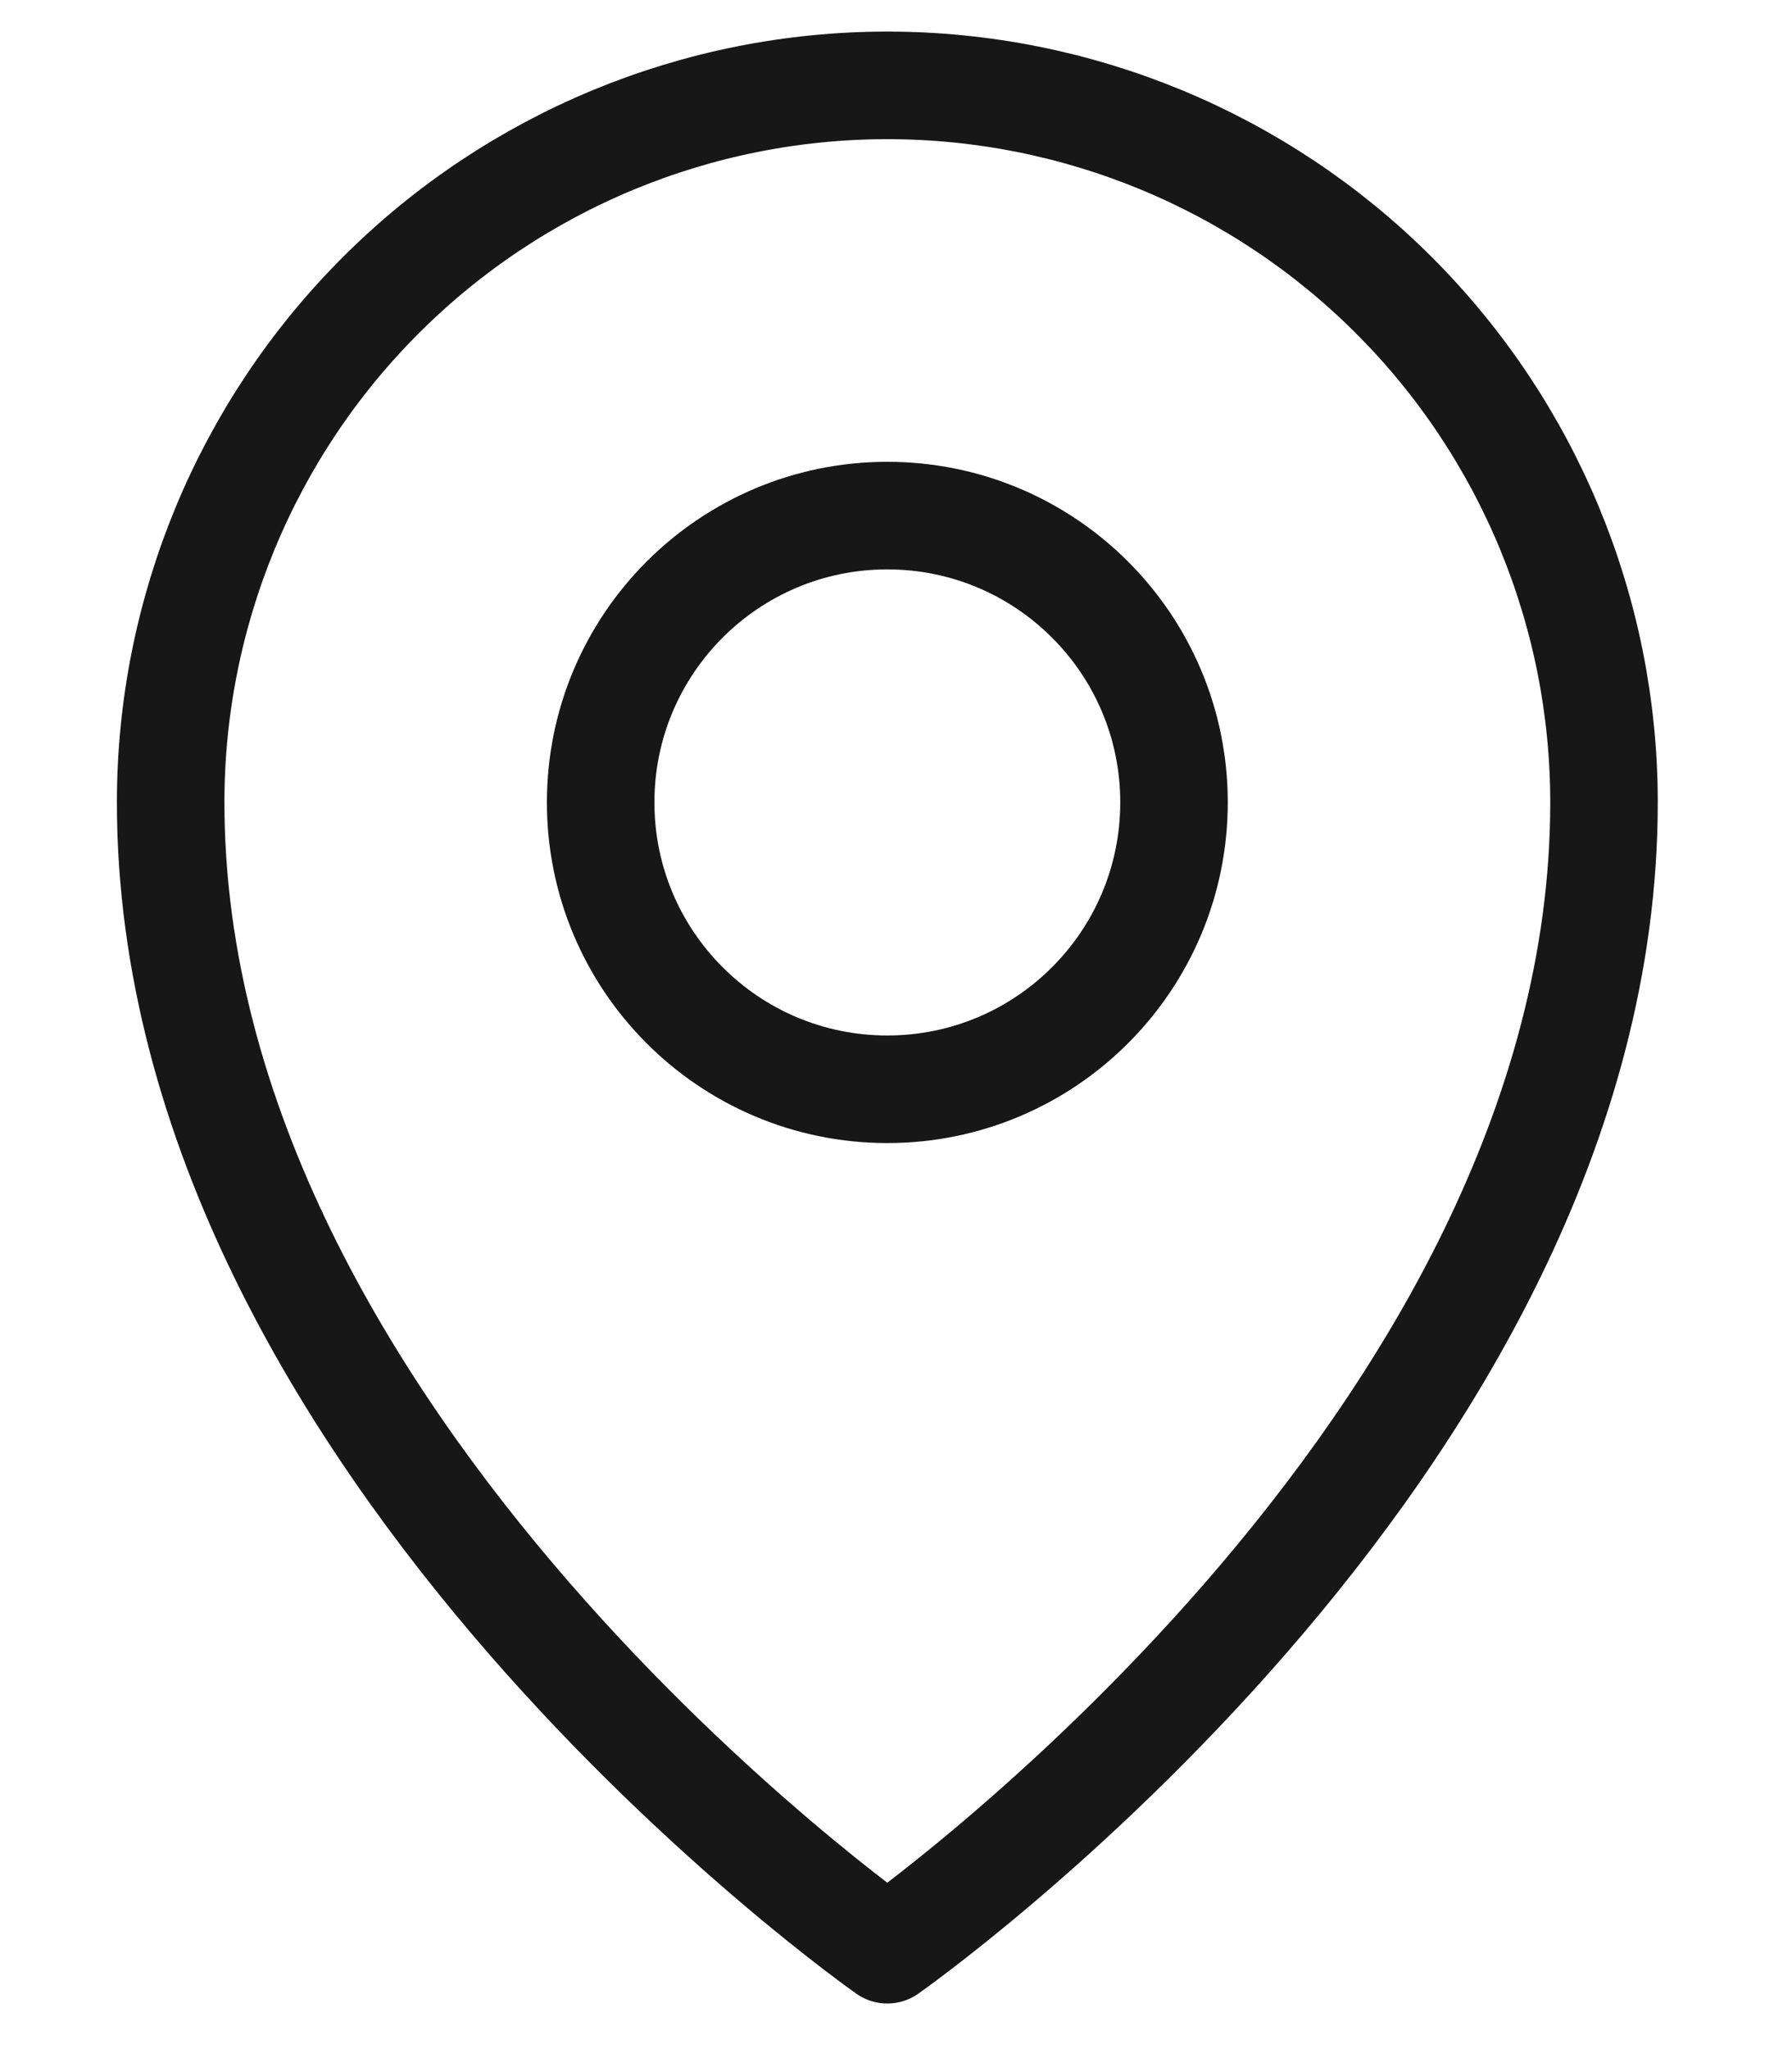
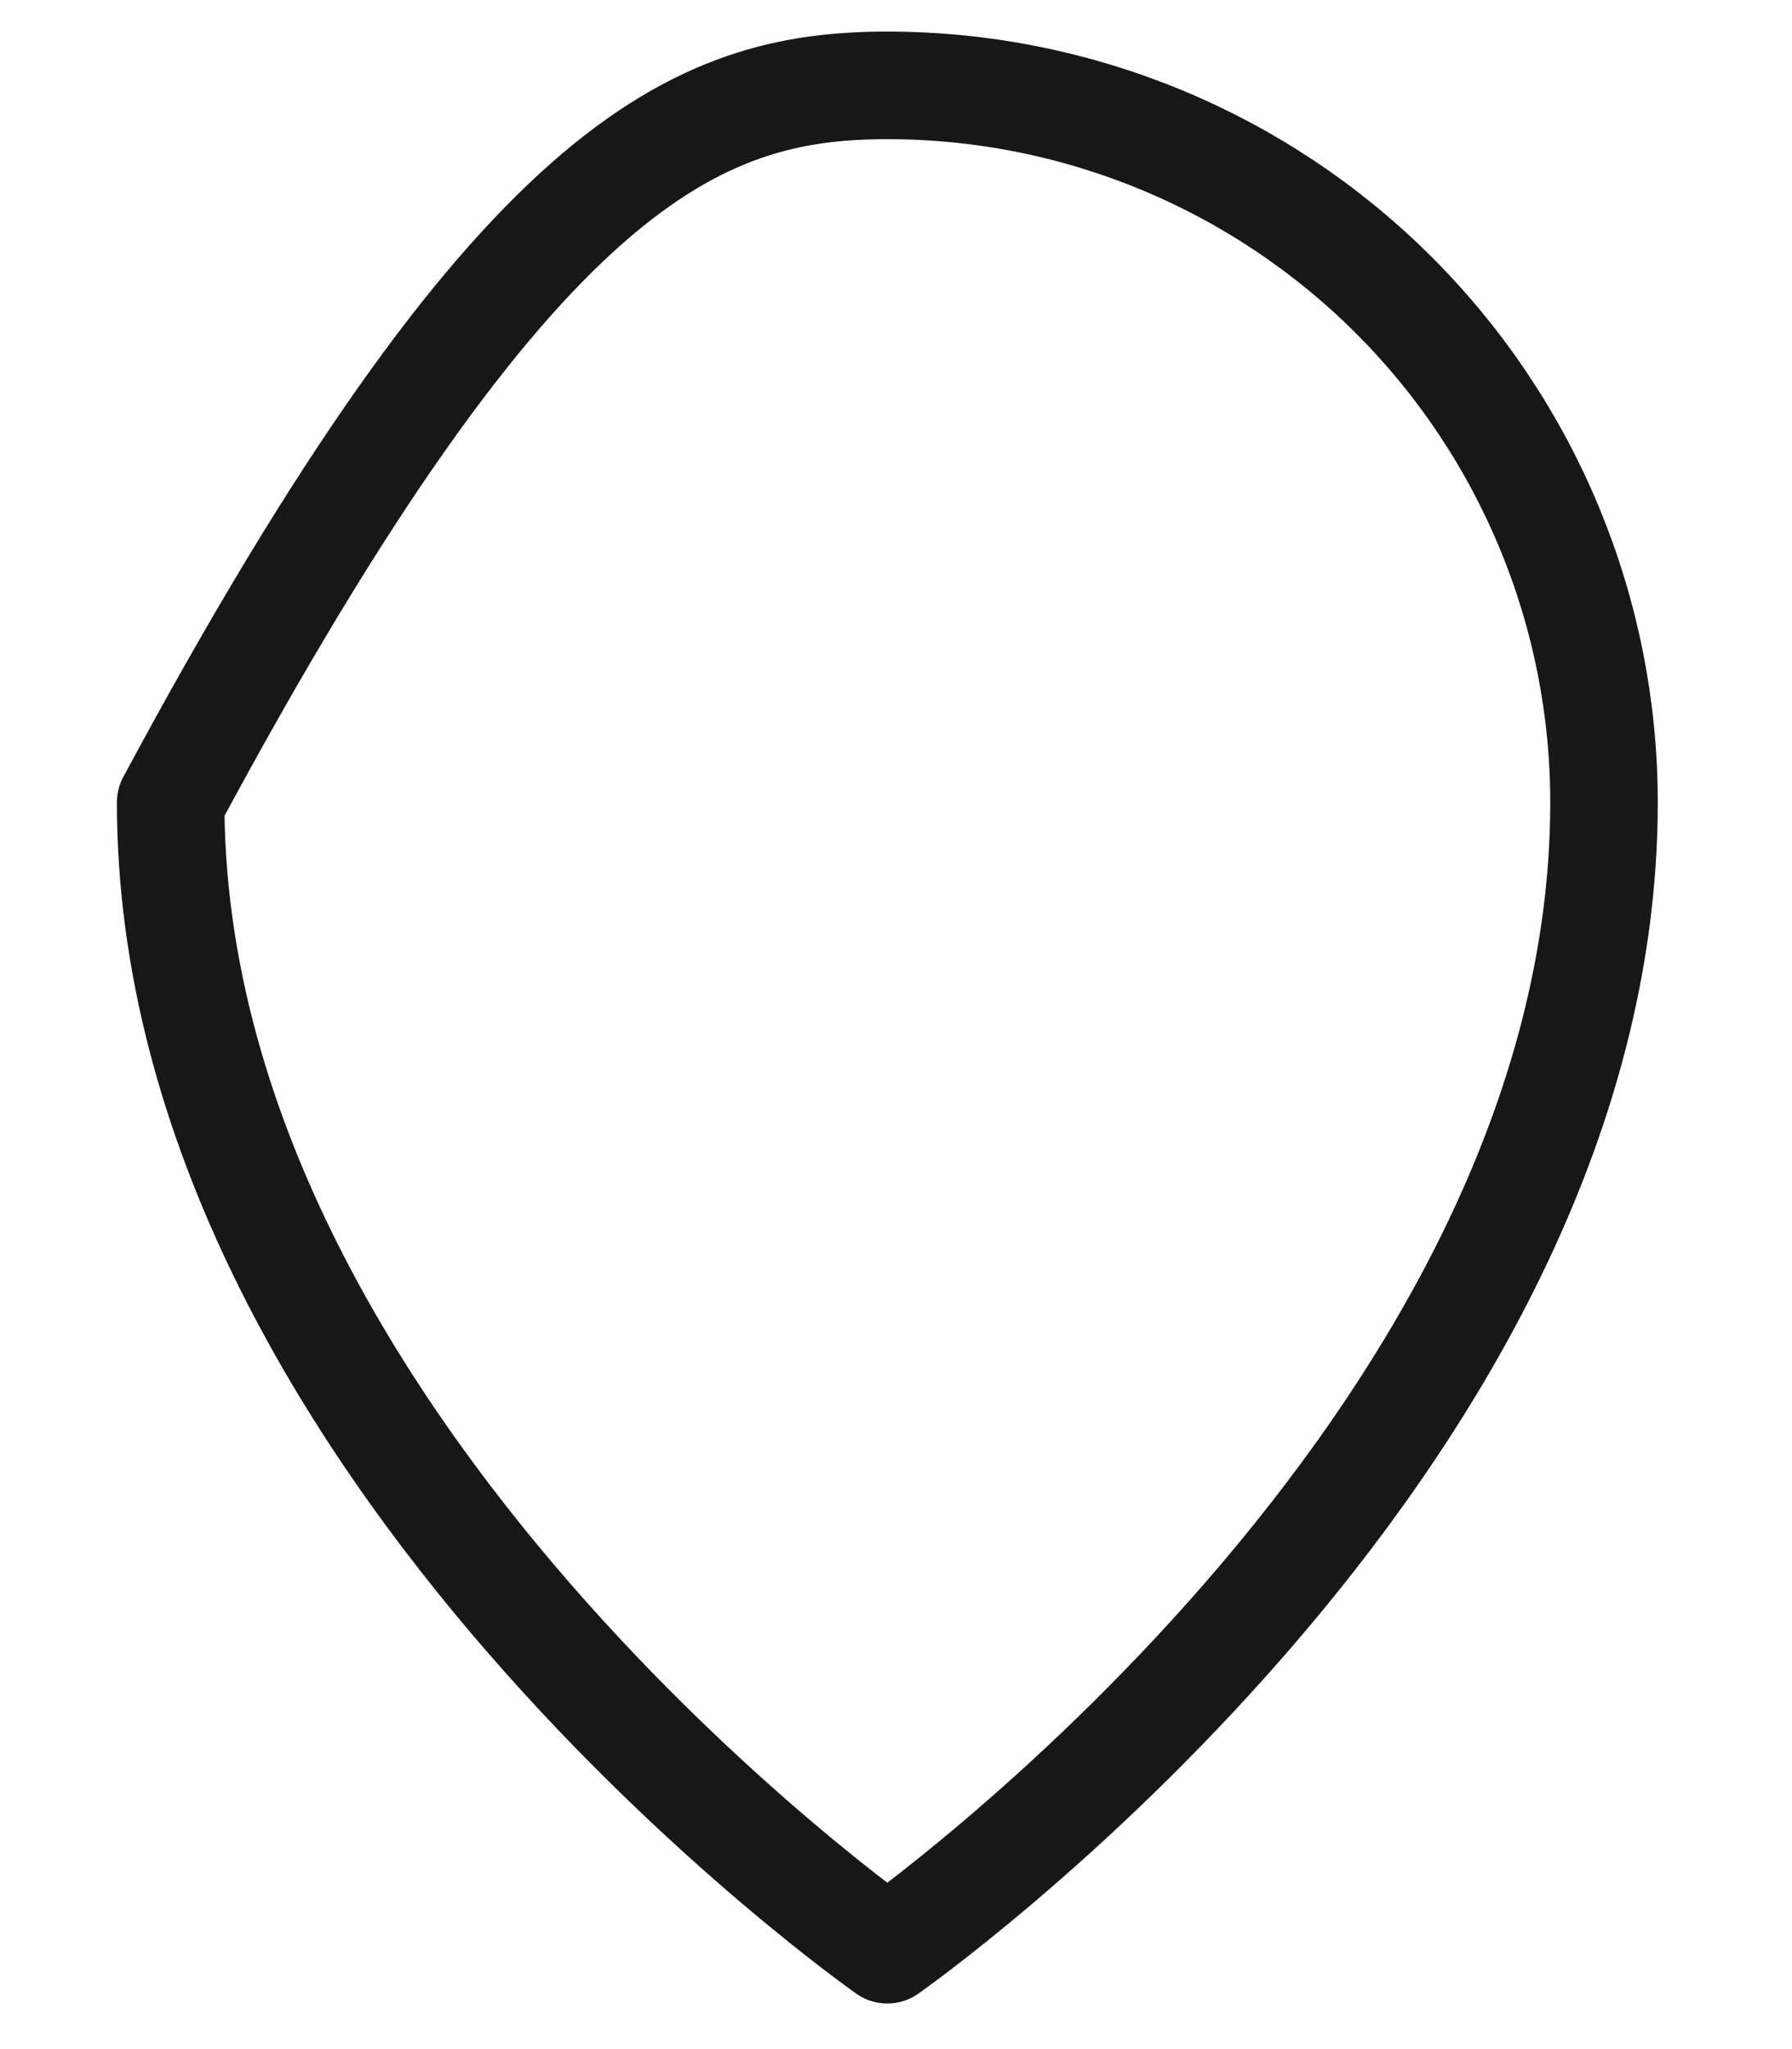
<svg xmlns="http://www.w3.org/2000/svg" width="21" height="24" viewBox="0 0 21 24" fill="none">
-   <path d="M10.398 12.758C12.254 12.758 13.758 11.254 13.758 9.398C13.758 7.543 12.254 6.039 10.398 6.039C8.543 6.039 7.039 7.543 7.039 9.398C7.039 11.254 8.543 12.758 10.398 12.758Z" stroke="#171717" stroke-width="1.26" stroke-linecap="round" stroke-linejoin="round" />
-   <path d="M18.797 9.398C18.797 16.957 10.398 22.836 10.398 22.836C10.398 22.836 2 16.957 2 9.398C2 7.171 2.885 5.035 4.46 3.46C6.035 1.885 8.171 1 10.398 1C12.626 1 14.762 1.885 16.337 3.46C17.912 5.035 18.797 7.171 18.797 9.398Z" stroke="#171717" stroke-width="1.26" stroke-linecap="round" stroke-linejoin="round" />
+   <path d="M18.797 9.398C18.797 16.957 10.398 22.836 10.398 22.836C10.398 22.836 2 16.957 2 9.398C6.035 1.885 8.171 1 10.398 1C12.626 1 14.762 1.885 16.337 3.46C17.912 5.035 18.797 7.171 18.797 9.398Z" stroke="#171717" stroke-width="1.26" stroke-linecap="round" stroke-linejoin="round" />
</svg>